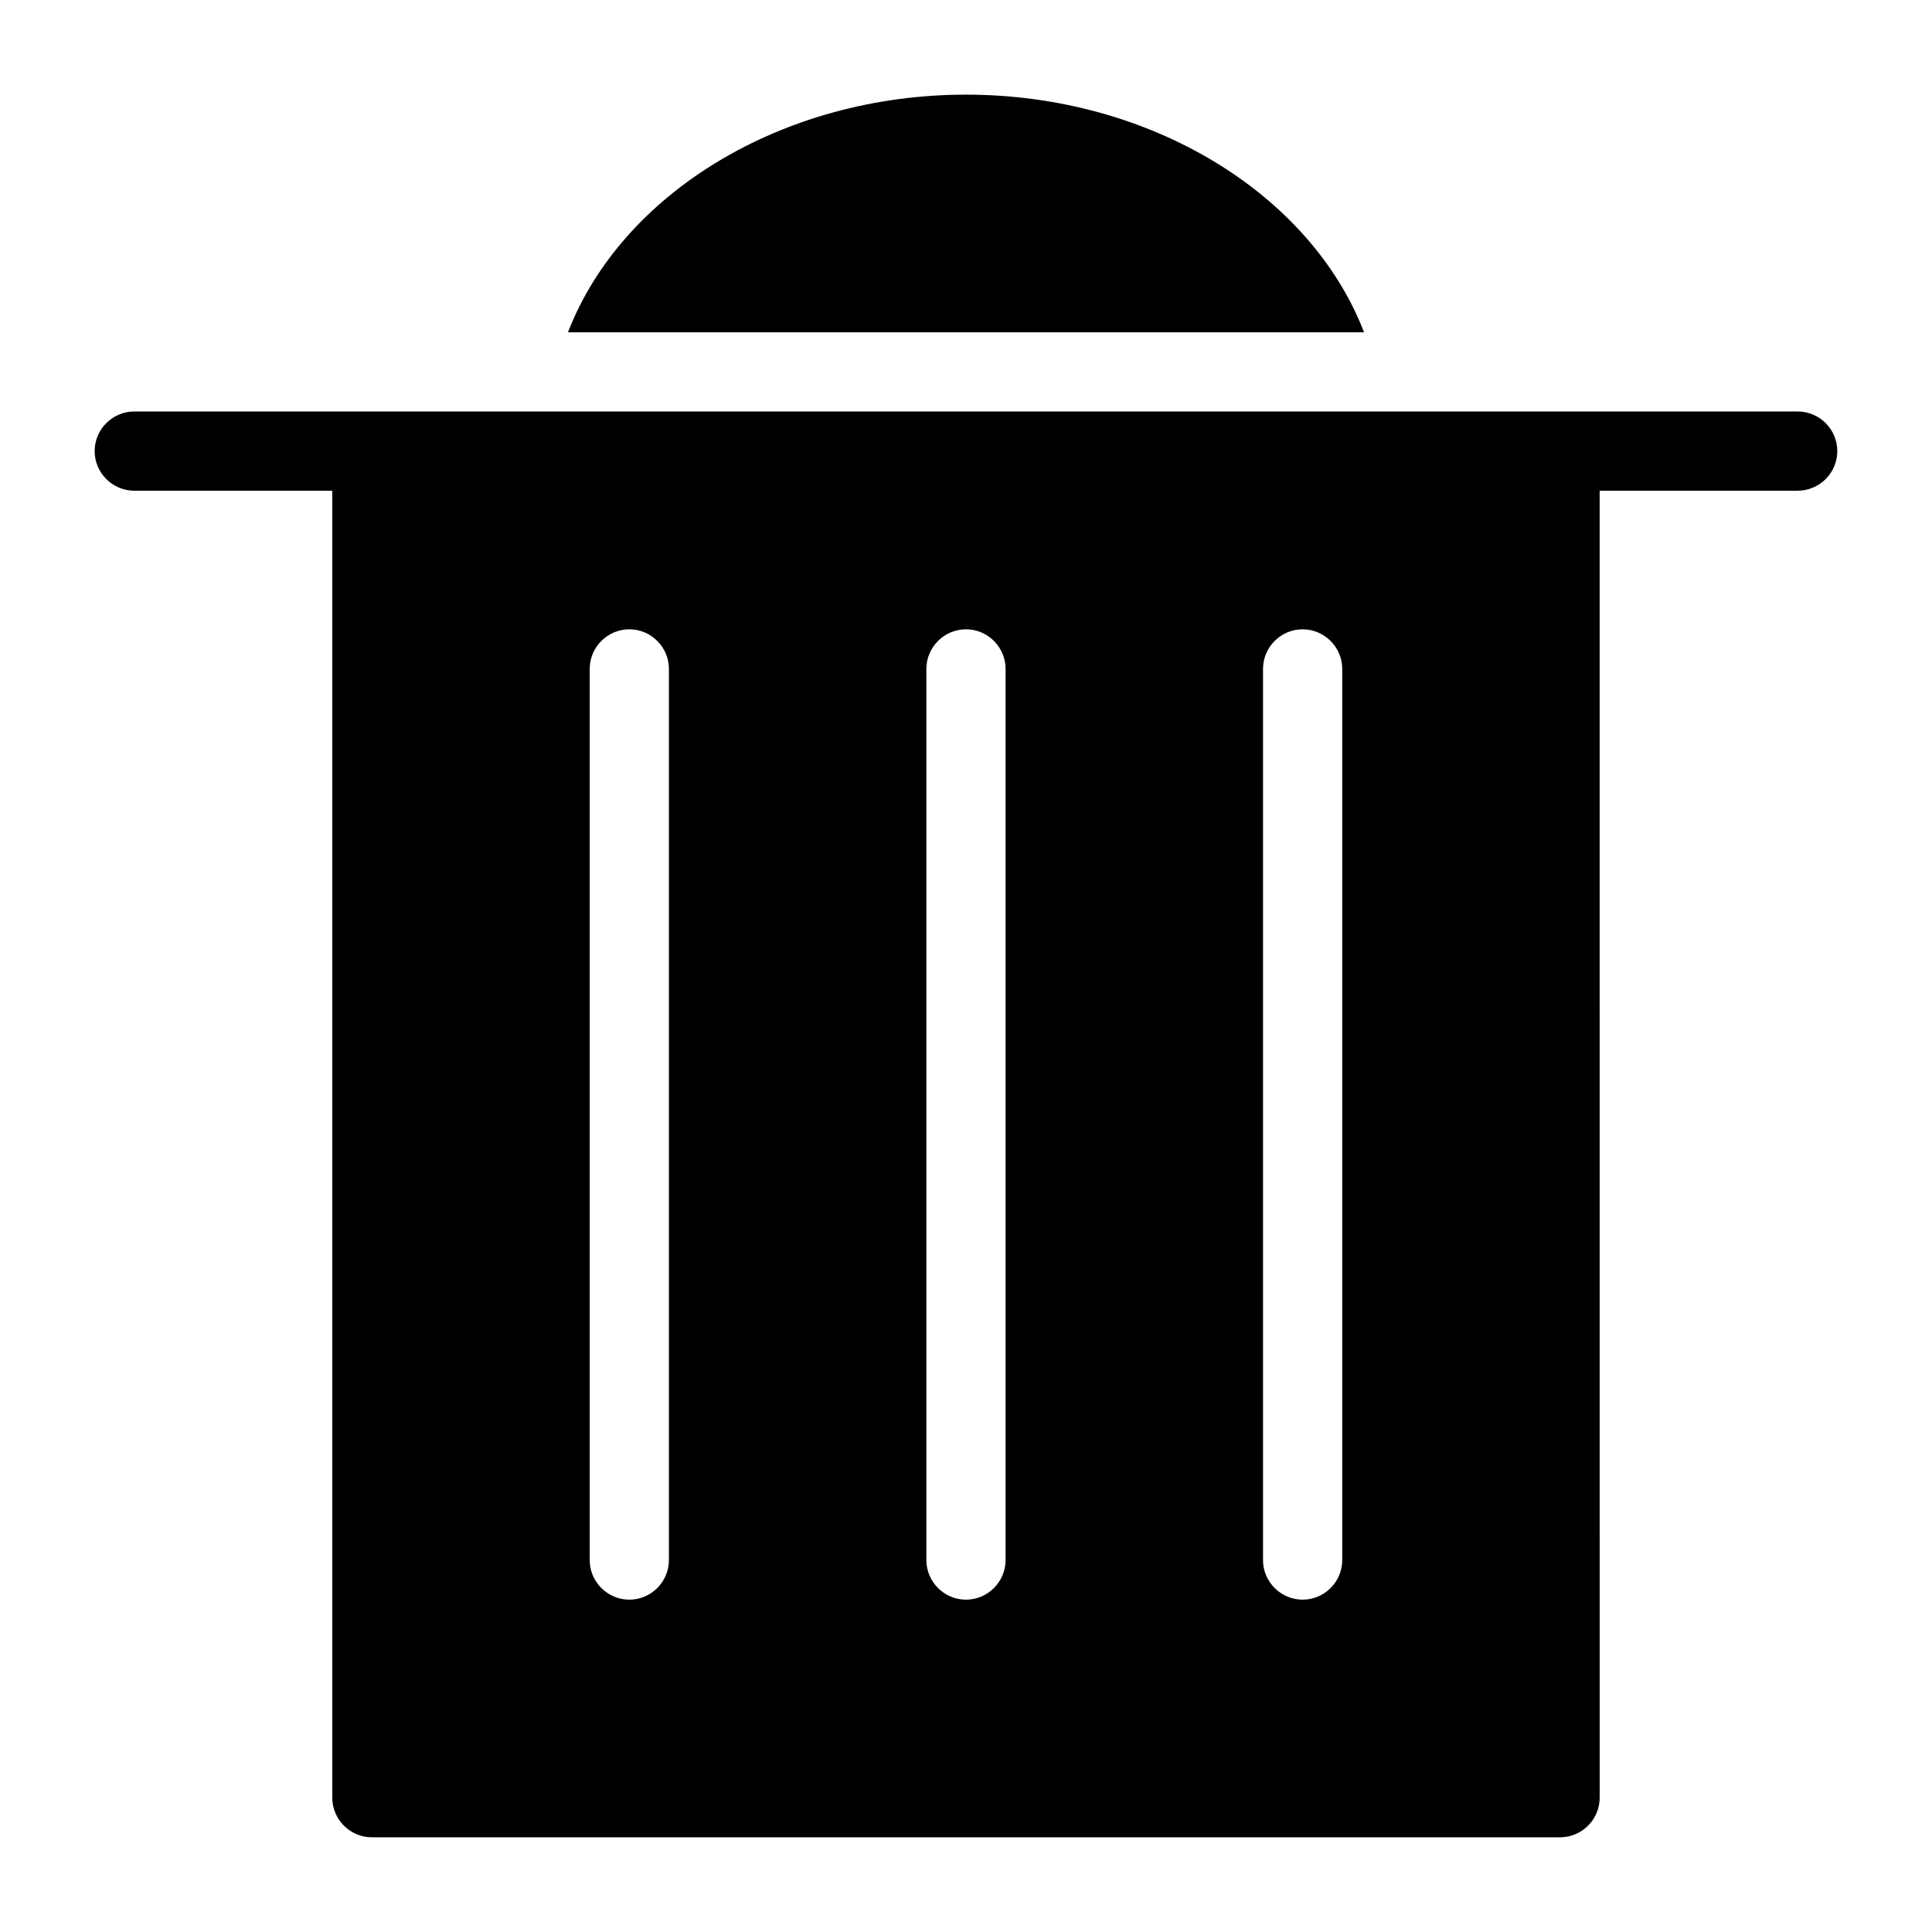
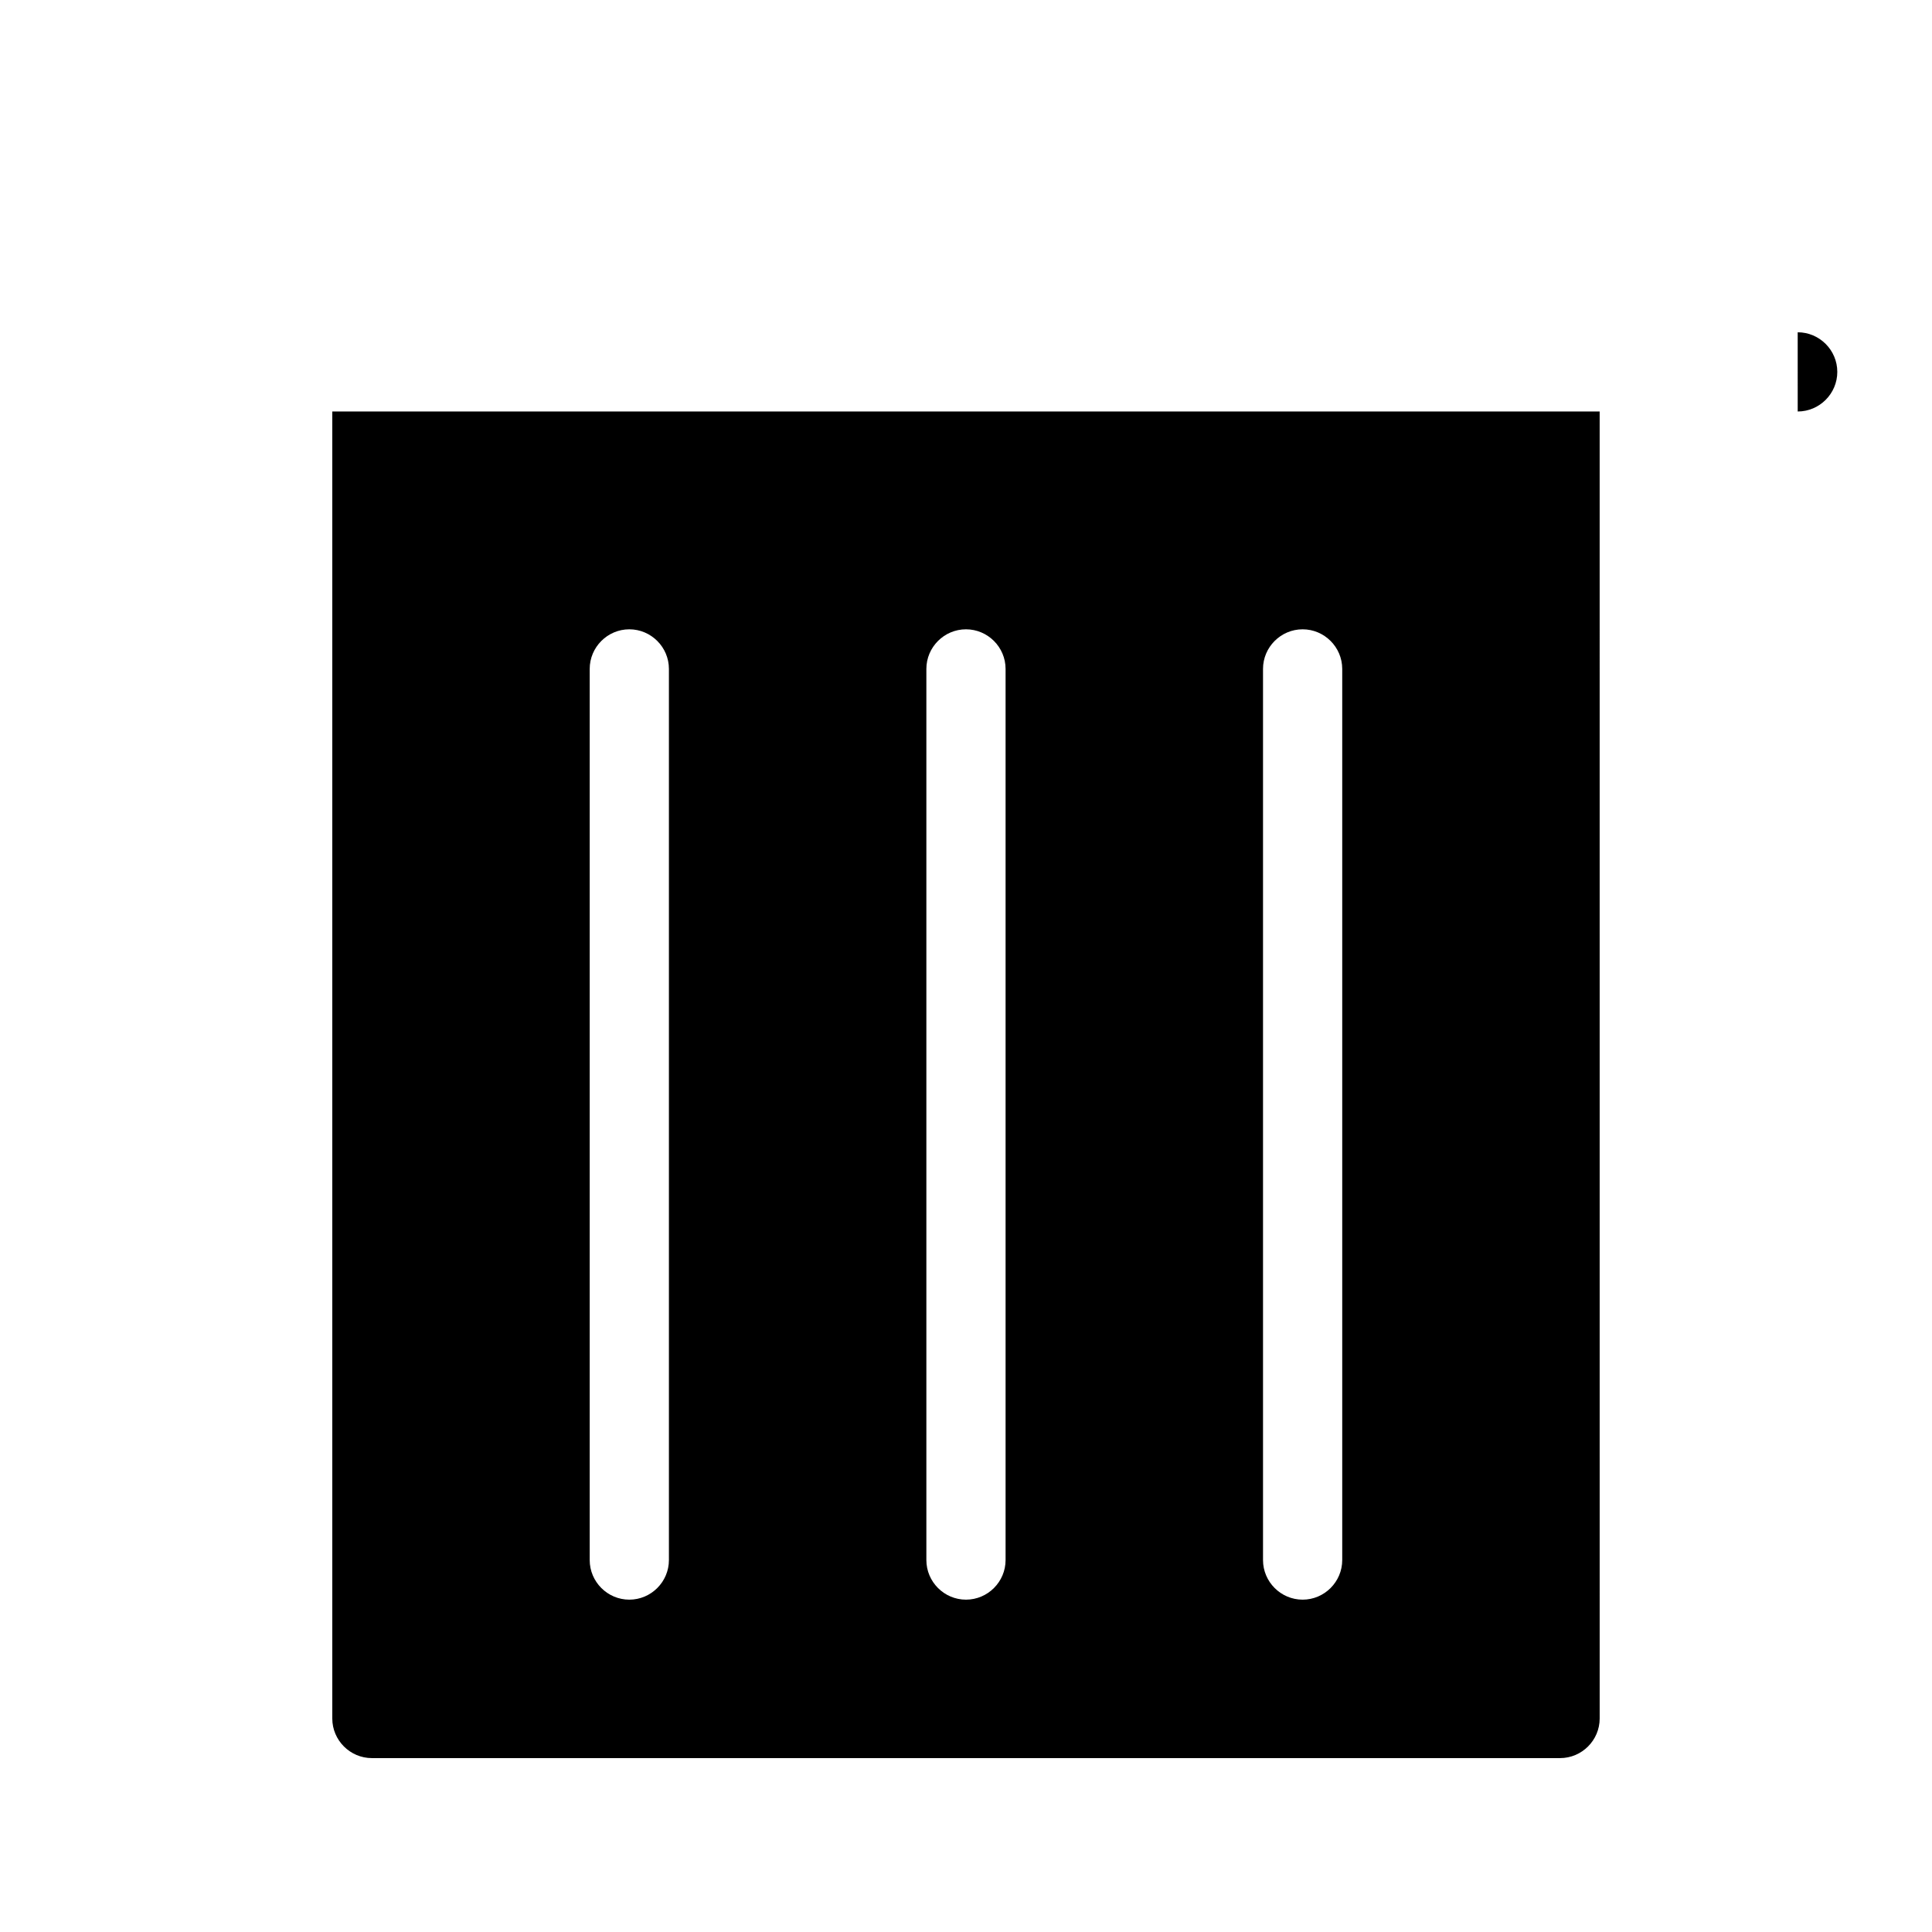
<svg xmlns="http://www.w3.org/2000/svg" fill="#000000" width="800px" height="800px" version="1.1" viewBox="144 144 512 512">
  <g>
-     <path d="m620.41 253.05h-440.83c-5.773 0-10.496 4.723-10.496 10.496 0 5.773 4.723 10.496 10.496 10.496h52.48v346.37c0 5.773 4.723 10.496 10.496 10.496h314.88c5.773 0 10.496-4.723 10.496-10.496l-0.004-346.37h52.48c5.773 0 10.496-4.723 10.496-10.496 0-5.773-4.723-10.496-10.496-10.496zm-299.14 304.38c0 5.773-4.723 10.496-10.496 10.496s-10.496-4.723-10.496-10.496v-236.16c0-5.773 4.723-10.496 10.496-10.496s10.496 4.723 10.496 10.496zm89.219 0c0 5.773-4.723 10.496-10.496 10.496s-10.496-4.723-10.496-10.496v-236.16c0-5.773 4.723-10.496 10.496-10.496s10.496 4.723 10.496 10.496zm89.215 0c0 5.773-4.723 10.496-10.496 10.496-5.773 0-10.496-4.723-10.496-10.496v-236.16c0-5.773 4.723-10.496 10.496-10.496 5.773 0 10.496 4.723 10.496 10.496z" />
-     <path d="m317.61 232.06h187.88c-14.172-36.738-56.68-62.977-105.48-62.977-48.809 0-91.316 26.238-105.49 62.977z" />
+     <path d="m620.41 253.05h-440.83h52.48v346.37c0 5.773 4.723 10.496 10.496 10.496h314.88c5.773 0 10.496-4.723 10.496-10.496l-0.004-346.37h52.48c5.773 0 10.496-4.723 10.496-10.496 0-5.773-4.723-10.496-10.496-10.496zm-299.14 304.38c0 5.773-4.723 10.496-10.496 10.496s-10.496-4.723-10.496-10.496v-236.16c0-5.773 4.723-10.496 10.496-10.496s10.496 4.723 10.496 10.496zm89.219 0c0 5.773-4.723 10.496-10.496 10.496s-10.496-4.723-10.496-10.496v-236.16c0-5.773 4.723-10.496 10.496-10.496s10.496 4.723 10.496 10.496zm89.215 0c0 5.773-4.723 10.496-10.496 10.496-5.773 0-10.496-4.723-10.496-10.496v-236.16c0-5.773 4.723-10.496 10.496-10.496 5.773 0 10.496 4.723 10.496 10.496z" />
  </g>
</svg>